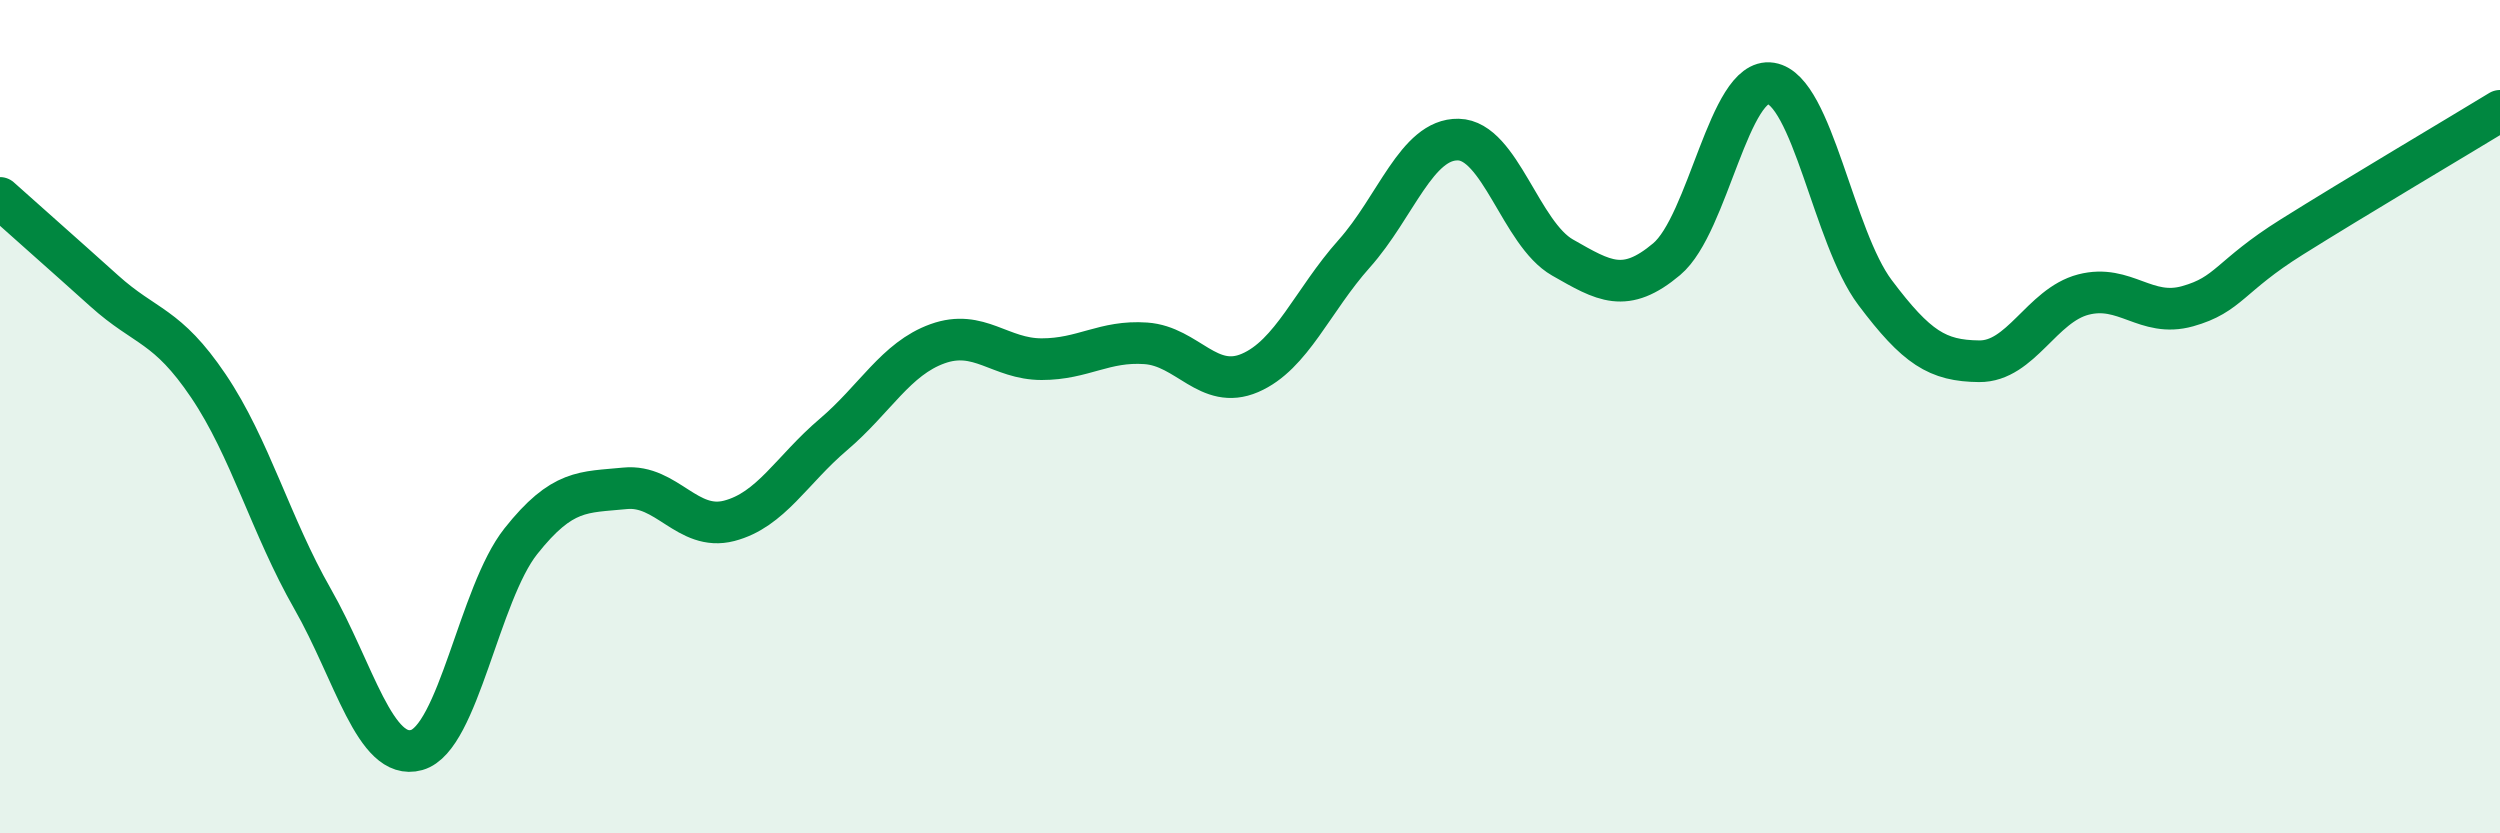
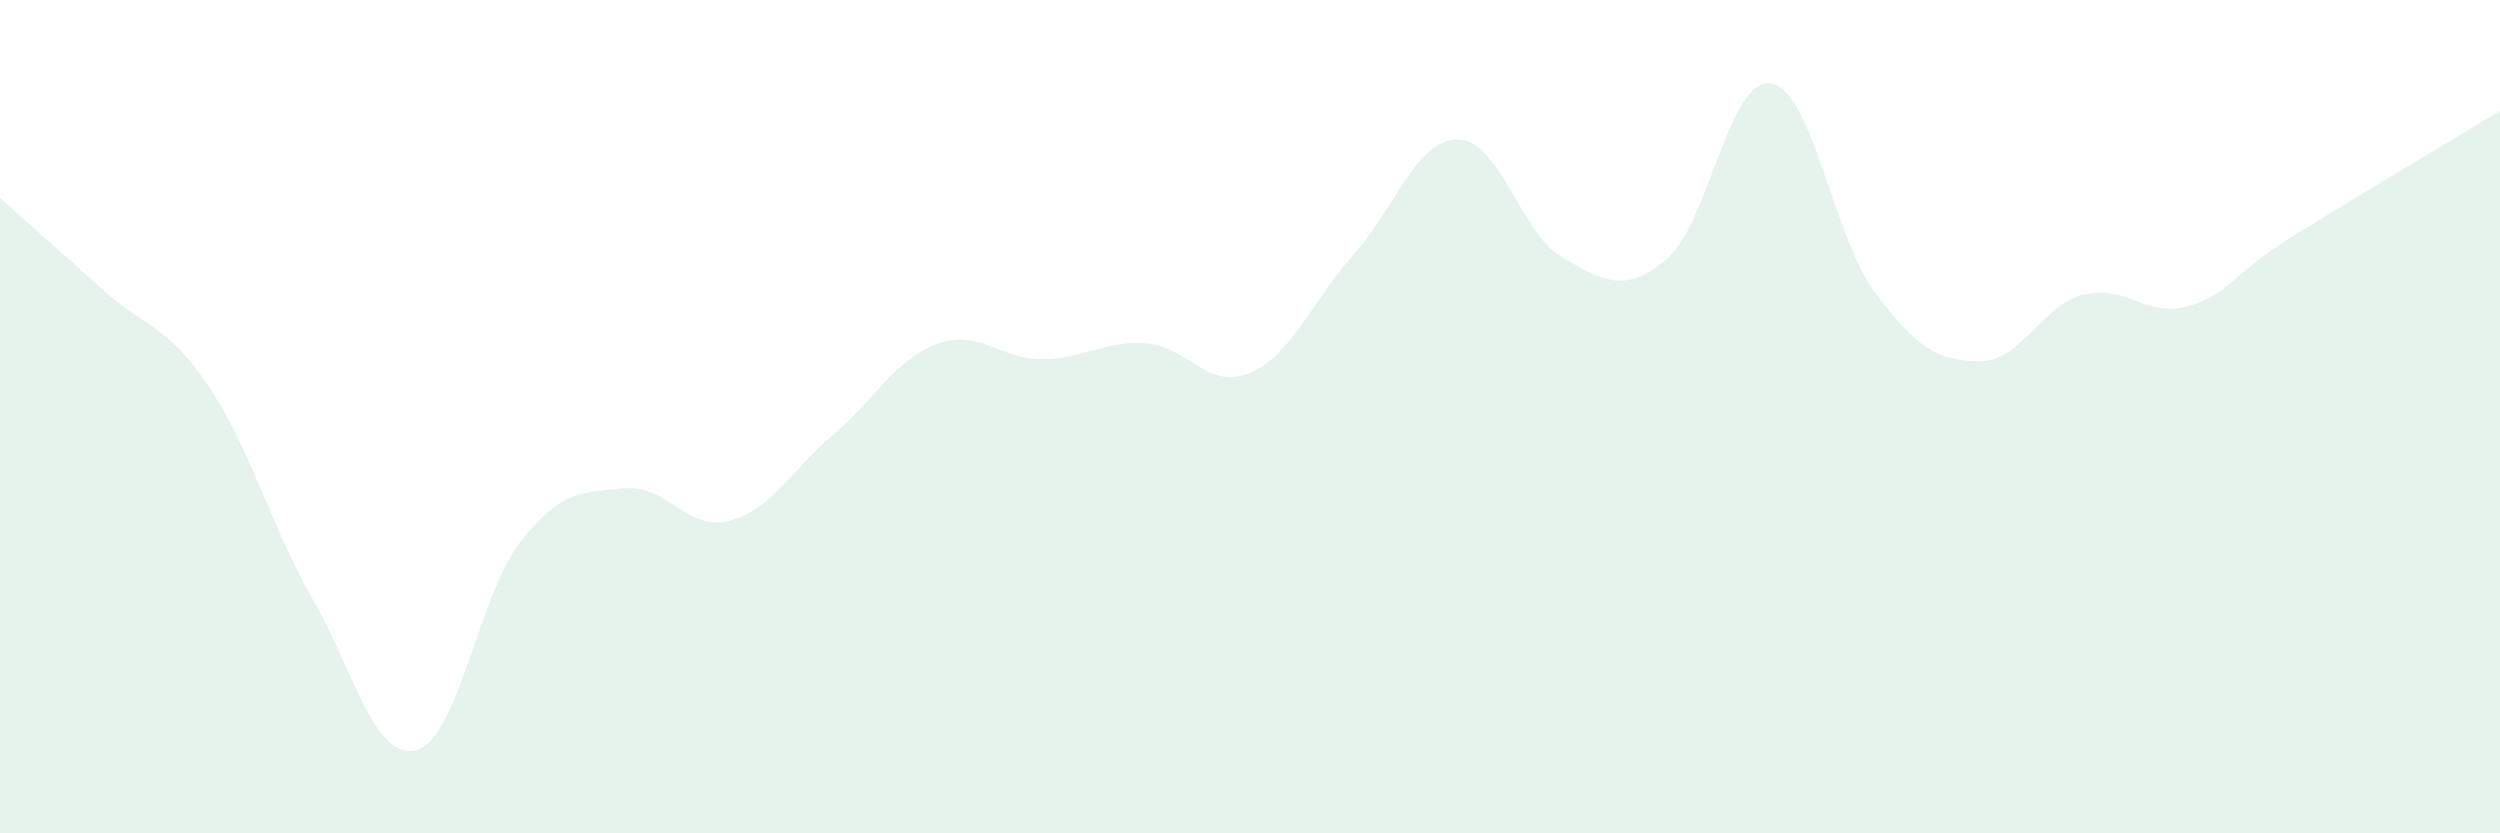
<svg xmlns="http://www.w3.org/2000/svg" width="60" height="20" viewBox="0 0 60 20">
  <path d="M 0,4.75 C 0.5,5.2 1.5,6.08 2.5,6.98 C 3.5,7.88 4,7.78 5,9.26 C 6,10.74 6.5,12.62 7.5,14.37 C 8.5,16.12 9,18.28 10,18 C 11,17.72 11.5,14.25 12.5,12.99 C 13.5,11.73 14,11.82 15,11.72 C 16,11.62 16.5,12.76 17.5,12.5 C 18.5,12.24 19,11.28 20,10.43 C 21,9.58 21.5,8.61 22.5,8.25 C 23.5,7.89 24,8.62 25,8.62 C 26,8.62 26.5,8.17 27.5,8.24 C 28.5,8.31 29,9.38 30,8.95 C 31,8.52 31.5,7.21 32.5,6.09 C 33.5,4.97 34,3.33 35,3.35 C 36,3.37 36.5,5.61 37.5,6.18 C 38.5,6.75 39,7.06 40,6.22 C 41,5.38 41.5,1.84 42.5,2 C 43.5,2.16 44,5.69 45,7.02 C 46,8.35 46.5,8.66 47.5,8.67 C 48.5,8.68 49,7.33 50,7.07 C 51,6.81 51.5,7.63 52.5,7.35 C 53.5,7.07 53.5,6.63 55,5.69 C 56.5,4.75 59,3.27 60,2.66L60 20L0 20Z" fill="#008740" opacity="0.1" stroke-linecap="round" stroke-linejoin="round" />
-   <path d="M 0,4.75 C 0.5,5.2 1.5,6.08 2.5,6.98 C 3.5,7.88 4,7.78 5,9.26 C 6,10.74 6.5,12.62 7.5,14.37 C 8.5,16.12 9,18.28 10,18 C 11,17.72 11.5,14.25 12.5,12.99 C 13.5,11.73 14,11.82 15,11.72 C 16,11.62 16.5,12.76 17.5,12.5 C 18.5,12.24 19,11.28 20,10.43 C 21,9.58 21.5,8.61 22.5,8.25 C 23.5,7.89 24,8.62 25,8.62 C 26,8.62 26.5,8.17 27.5,8.24 C 28.5,8.31 29,9.38 30,8.95 C 31,8.52 31.5,7.21 32.5,6.09 C 33.5,4.97 34,3.33 35,3.35 C 36,3.37 36.5,5.61 37.5,6.18 C 38.5,6.75 39,7.06 40,6.22 C 41,5.38 41.5,1.84 42.5,2 C 43.5,2.16 44,5.69 45,7.02 C 46,8.35 46.5,8.66 47.5,8.67 C 48.5,8.68 49,7.33 50,7.07 C 51,6.81 51.5,7.63 52.5,7.35 C 53.5,7.07 53.5,6.63 55,5.69 C 56.5,4.75 59,3.27 60,2.66" stroke="#008740" stroke-width="1" fill="none" stroke-linecap="round" stroke-linejoin="round" />
</svg>